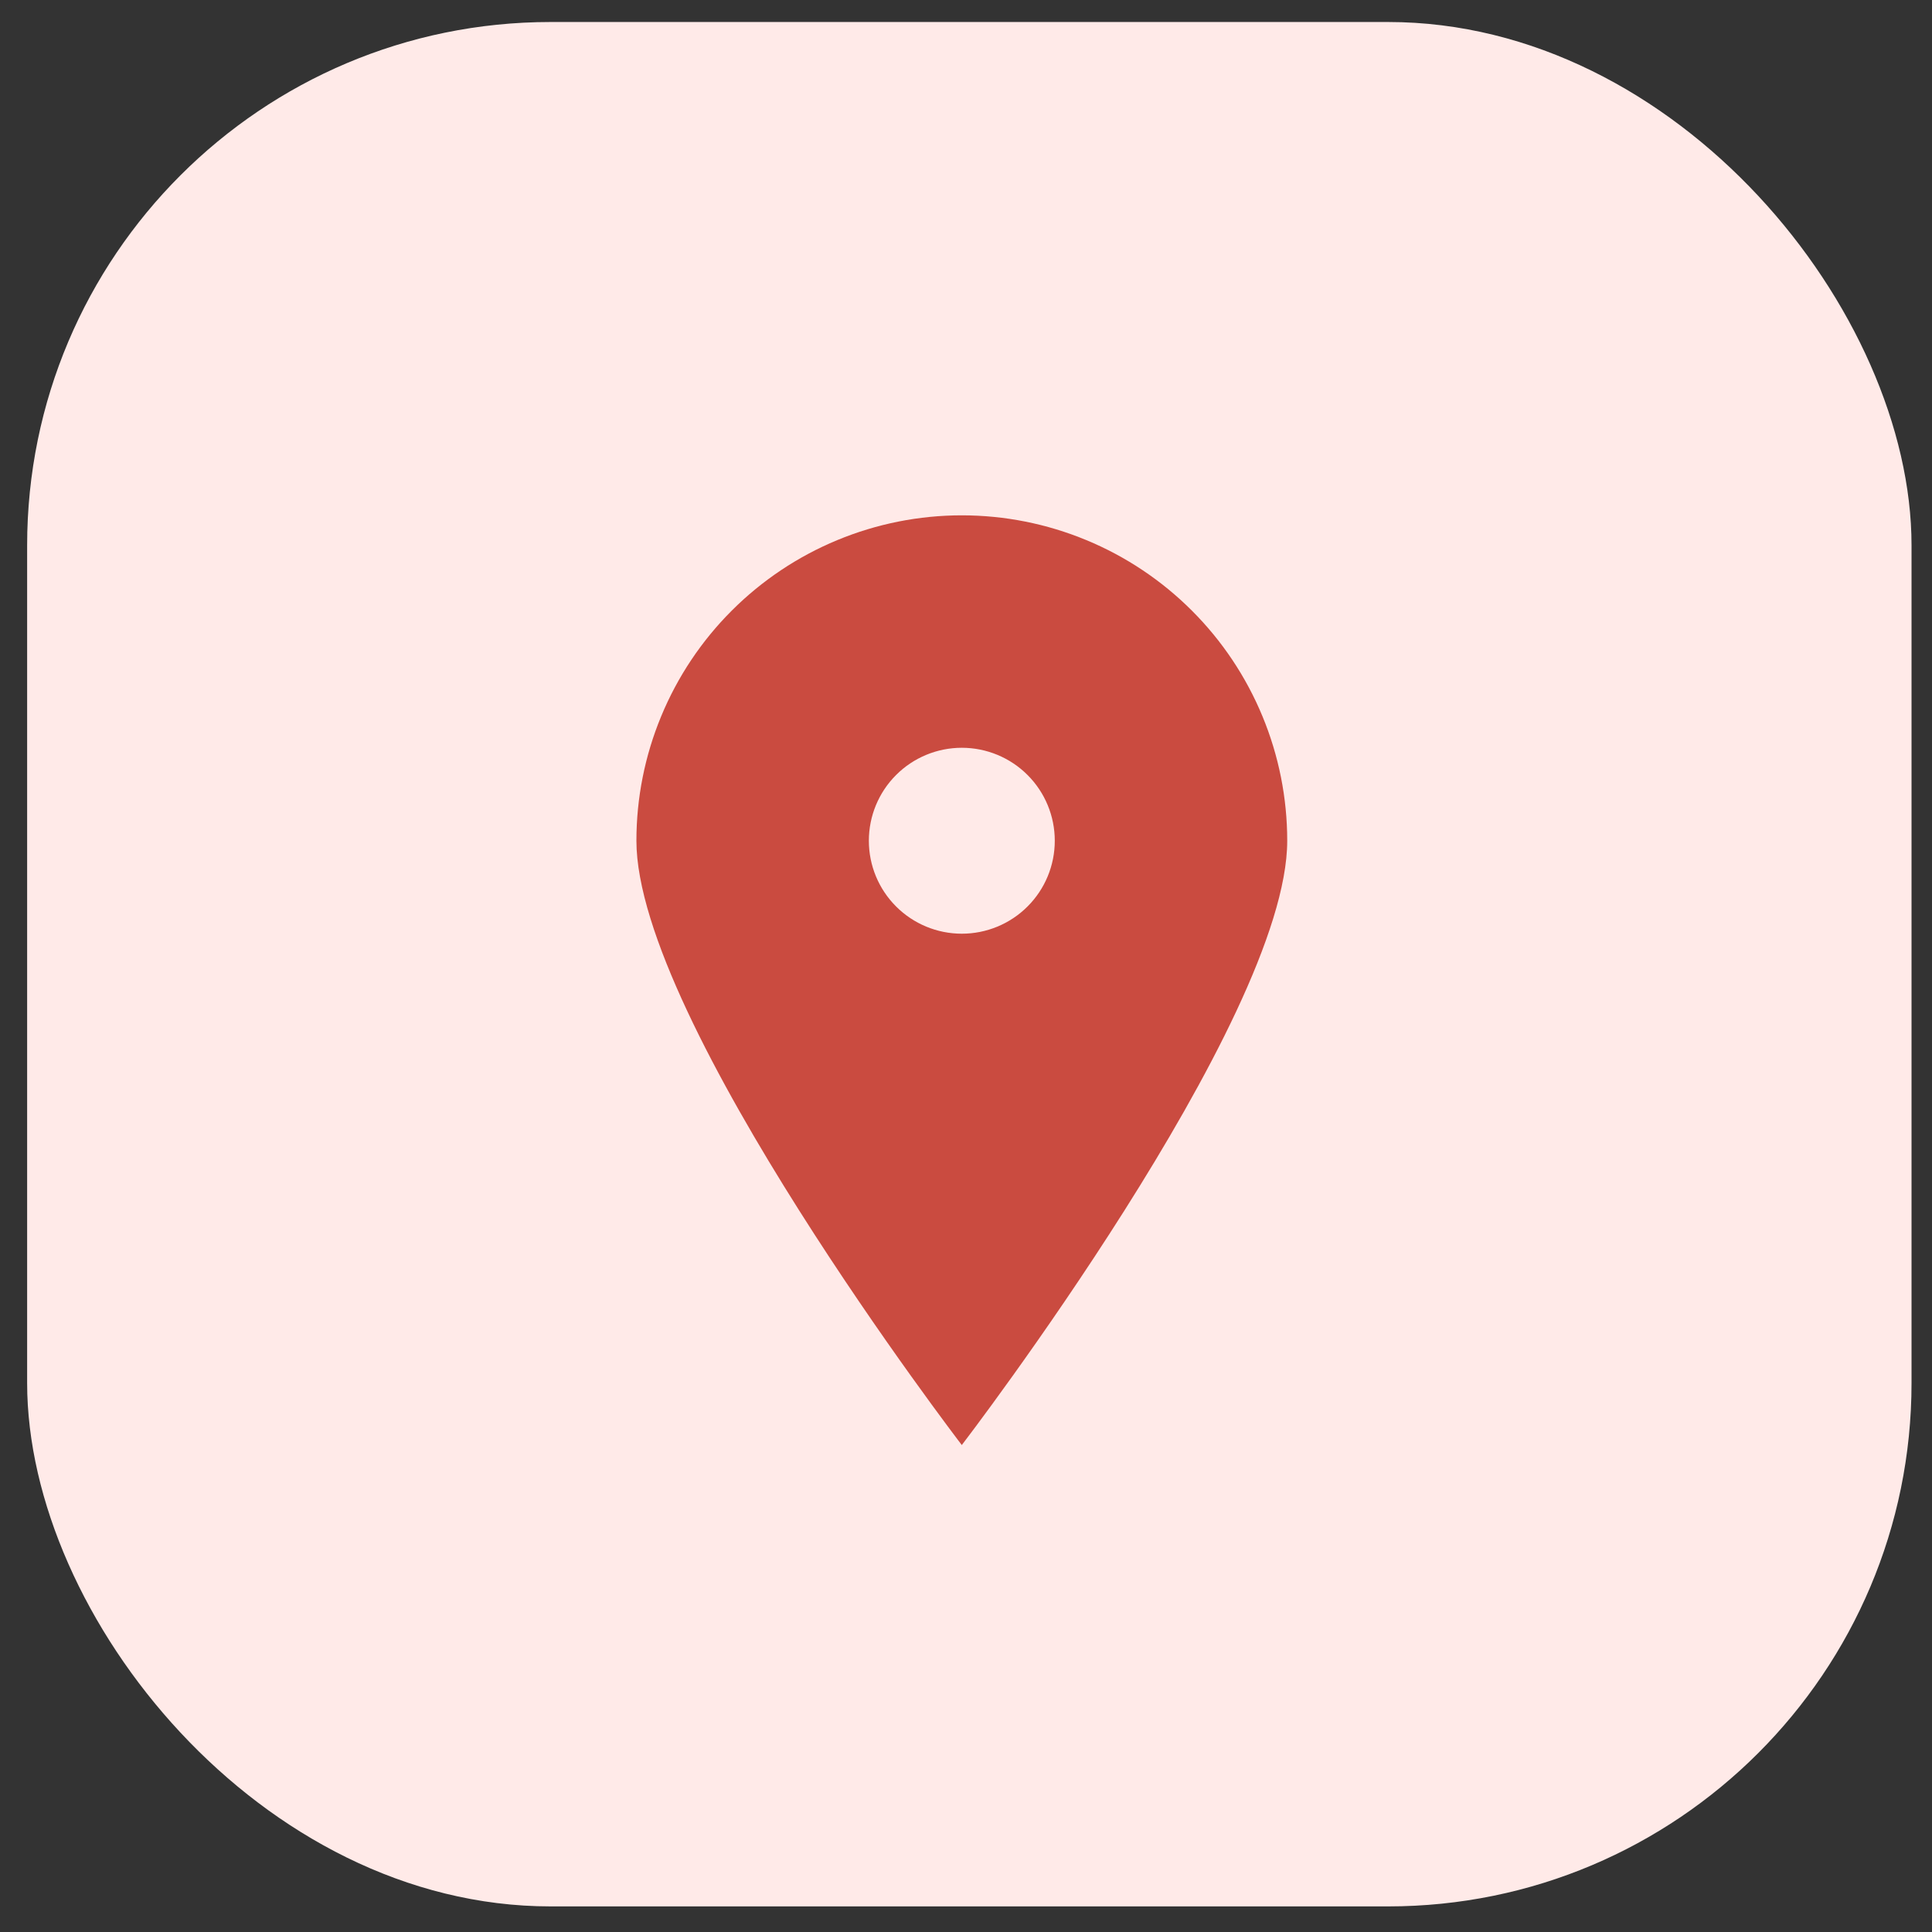
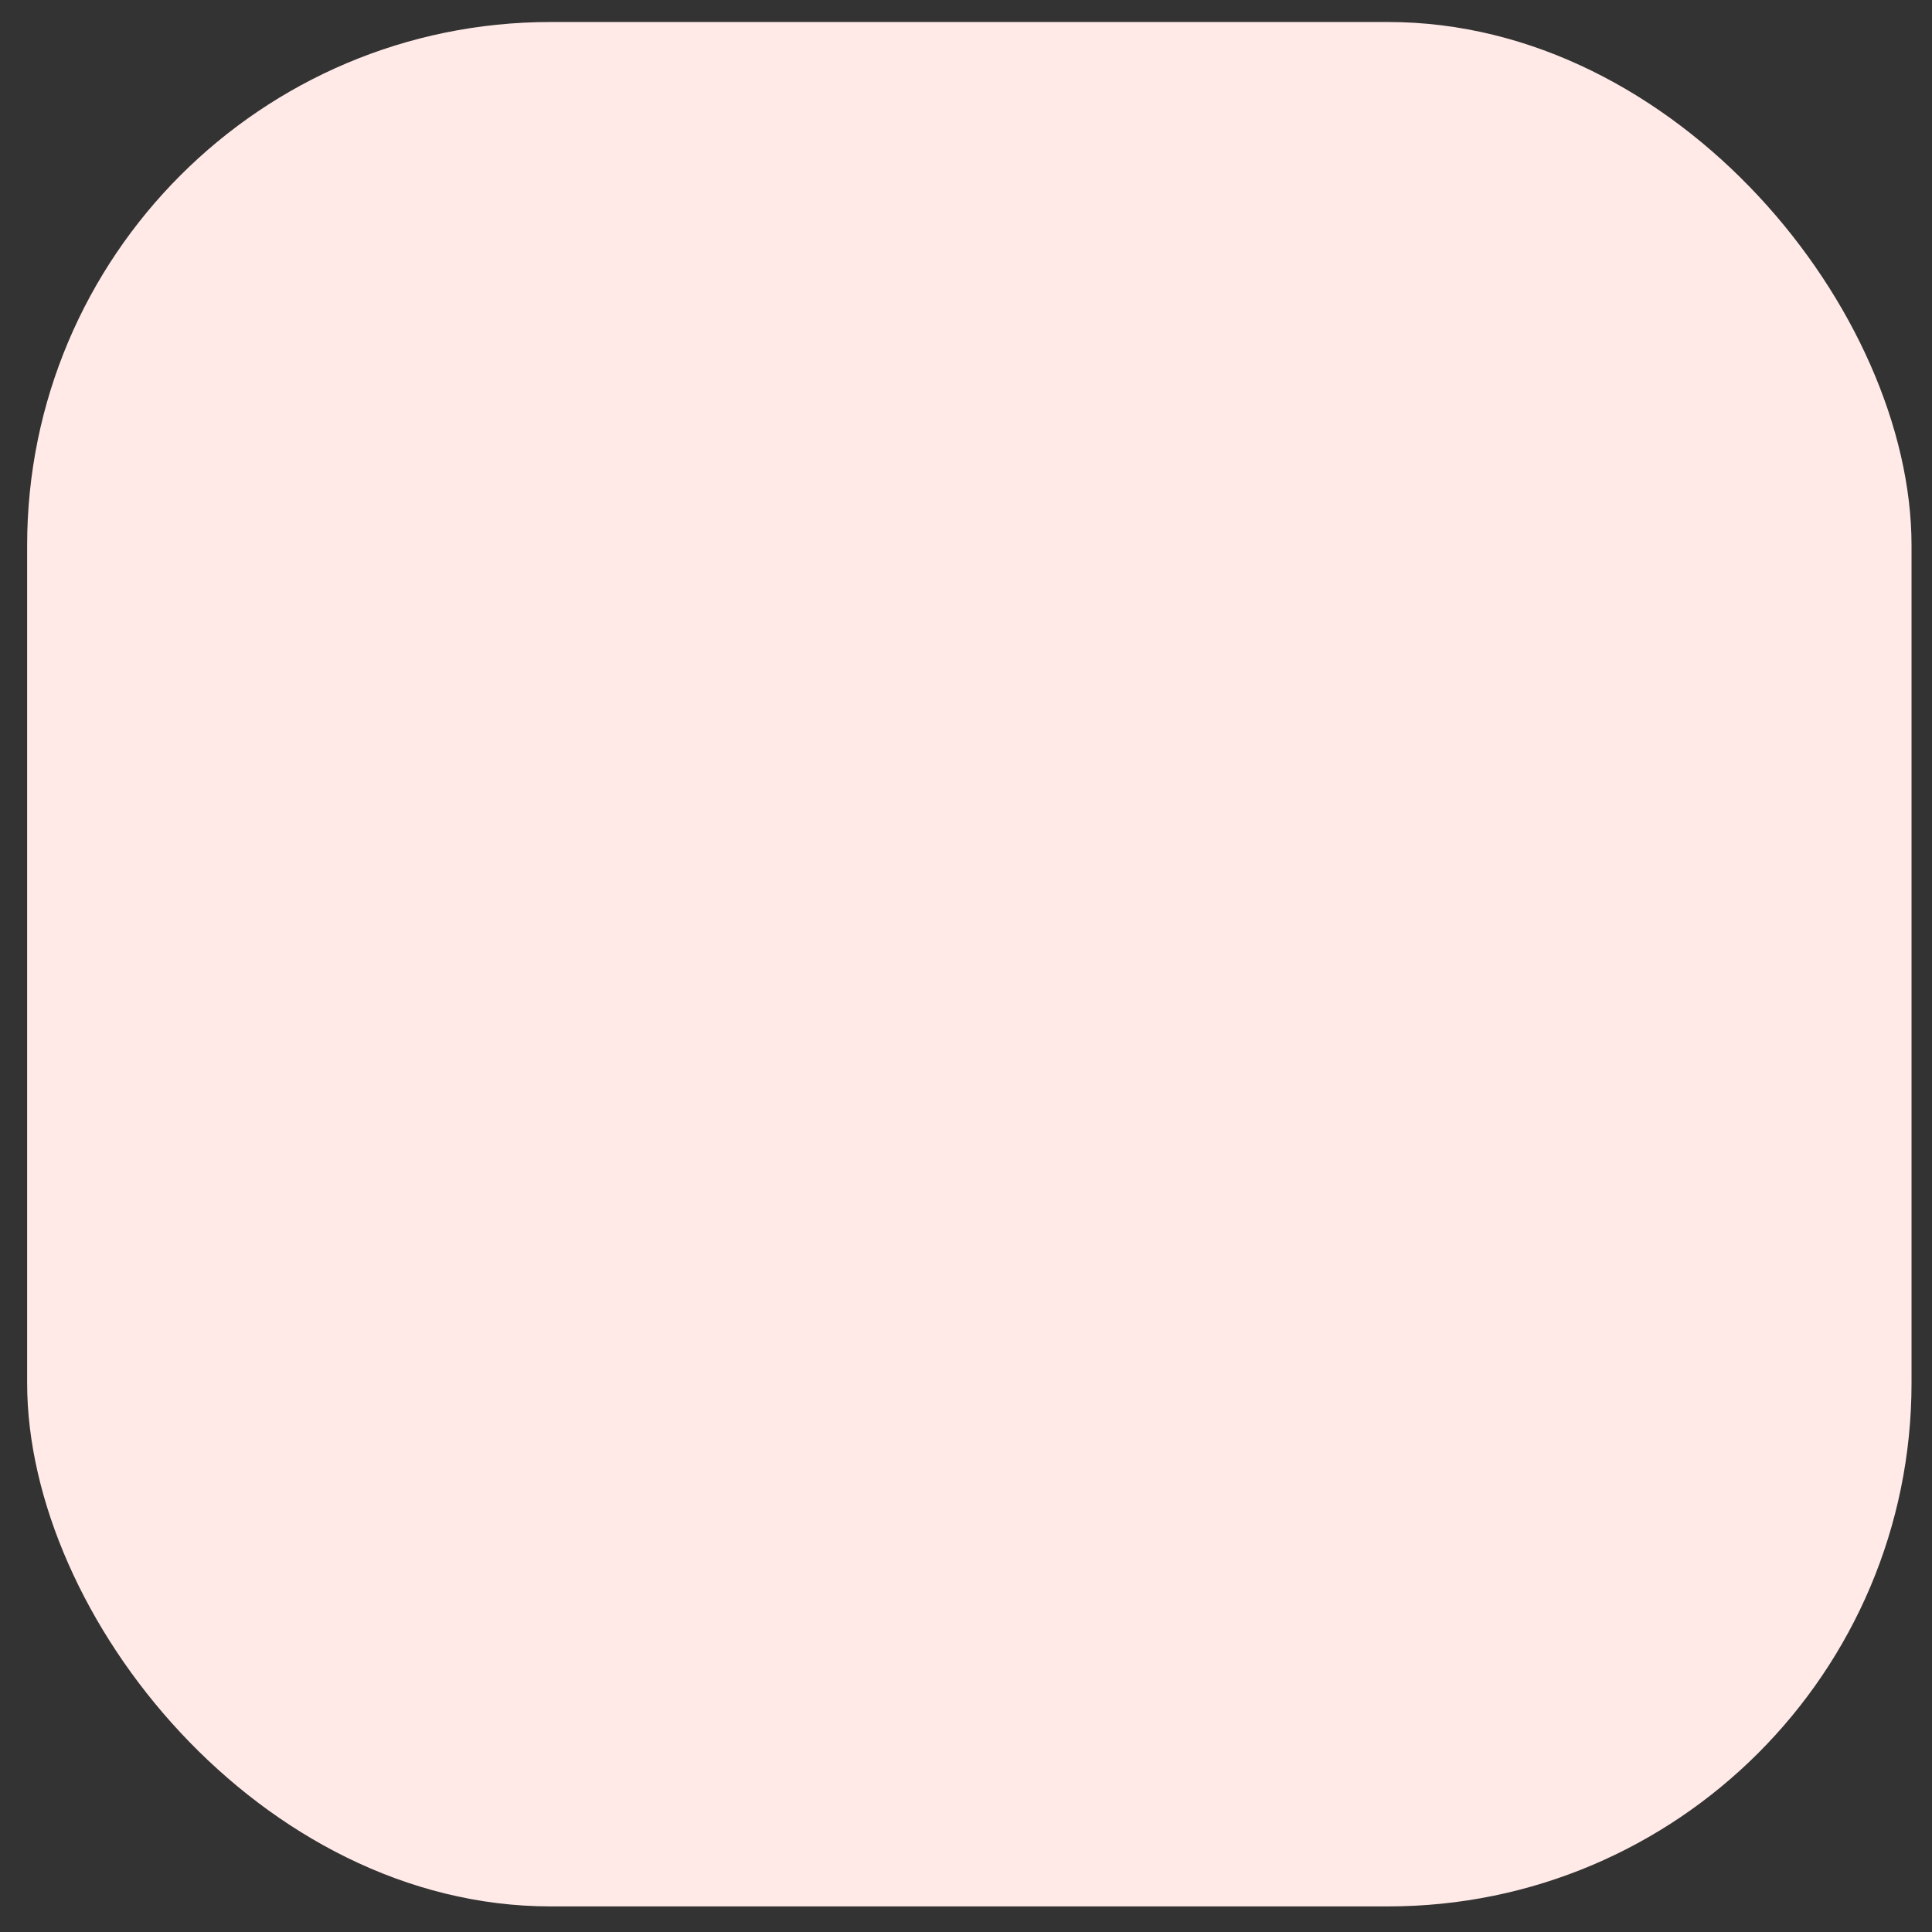
<svg xmlns="http://www.w3.org/2000/svg" width="64" height="64" viewBox="0 0 64 64" fill="none">
  <rect x="0" y="0" width="64" height="64" fill="#333333" stroke="none" />
  <rect x="0.899" y="0.729" width="62.423" height="62.423" rx="17.34" fill="#FFEAE8" />
  <g clip-path="url(#clip0_269_2553)">
-     <path d="M31.861 47.869C31.861 47.869 21.082 33.81 21.082 27.851C21.082 26.435 21.361 25.033 21.903 23.726C22.444 22.418 23.238 21.229 24.239 20.229C25.24 19.227 26.429 18.433 27.736 17.892C29.044 17.35 30.446 17.071 31.861 17.071C33.277 17.071 34.679 17.35 35.987 17.892C37.294 18.433 38.483 19.227 39.484 20.229C40.485 21.229 41.279 22.418 41.82 23.726C42.362 25.033 42.641 26.435 42.641 27.851C42.641 33.81 31.861 47.869 31.861 47.869ZM31.861 30.93C32.678 30.93 33.462 30.606 34.039 30.028C34.617 29.451 34.941 28.668 34.941 27.851C34.941 27.034 34.617 26.25 34.039 25.673C33.462 25.095 32.678 24.771 31.861 24.771C31.045 24.771 30.261 25.095 29.684 25.673C29.106 26.25 28.782 27.034 28.782 27.851C28.782 28.668 29.106 29.451 29.684 30.028C30.261 30.606 31.045 30.93 31.861 30.93Z" fill="#CA4B40" />
+     <path d="M31.861 47.869C21.082 26.435 21.361 25.033 21.903 23.726C22.444 22.418 23.238 21.229 24.239 20.229C25.24 19.227 26.429 18.433 27.736 17.892C29.044 17.35 30.446 17.071 31.861 17.071C33.277 17.071 34.679 17.35 35.987 17.892C37.294 18.433 38.483 19.227 39.484 20.229C40.485 21.229 41.279 22.418 41.82 23.726C42.362 25.033 42.641 26.435 42.641 27.851C42.641 33.81 31.861 47.869 31.861 47.869ZM31.861 30.93C32.678 30.93 33.462 30.606 34.039 30.028C34.617 29.451 34.941 28.668 34.941 27.851C34.941 27.034 34.617 26.25 34.039 25.673C33.462 25.095 32.678 24.771 31.861 24.771C31.045 24.771 30.261 25.095 29.684 25.673C29.106 26.25 28.782 27.034 28.782 27.851C28.782 28.668 29.106 29.451 29.684 30.028C30.261 30.606 31.045 30.93 31.861 30.93Z" fill="#CA4B40" />
  </g>
  <defs>
    <clipPath id="clip0_269_2553">
-       <rect width="30.798" height="30.798" fill="white" transform="translate(16.462 17.072)" />
-     </clipPath>
+       </clipPath>
  </defs>
</svg>